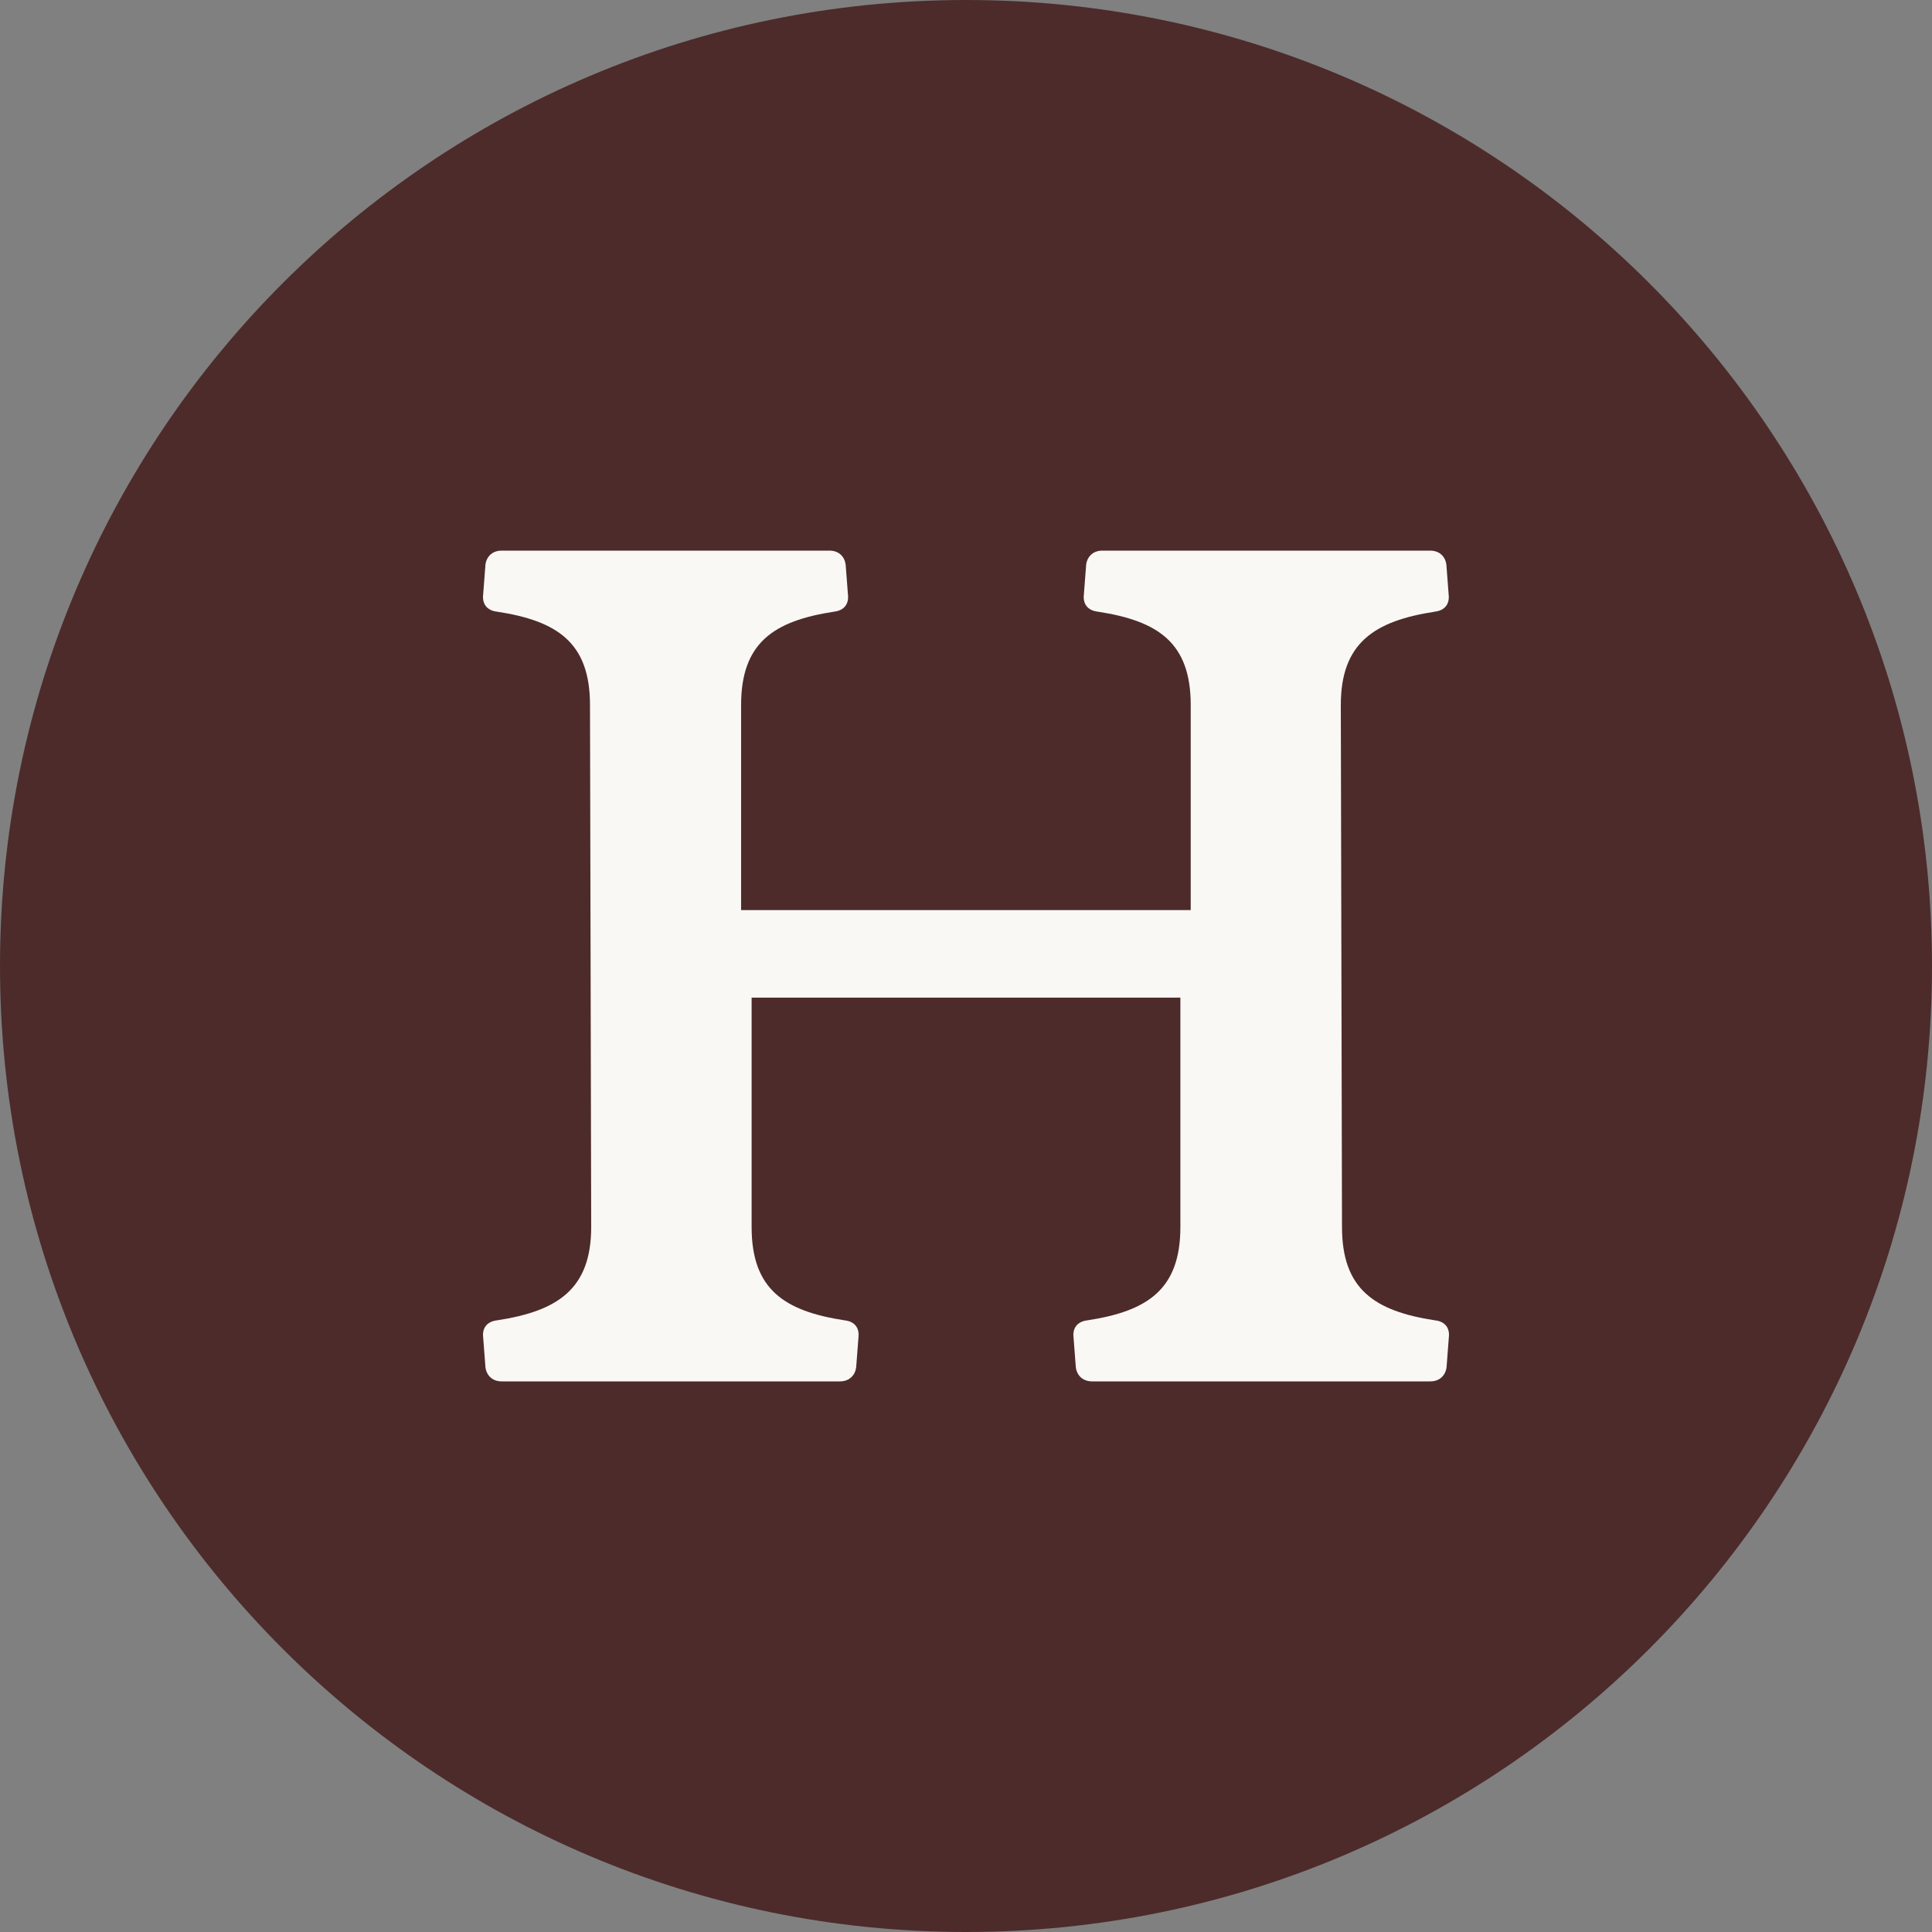
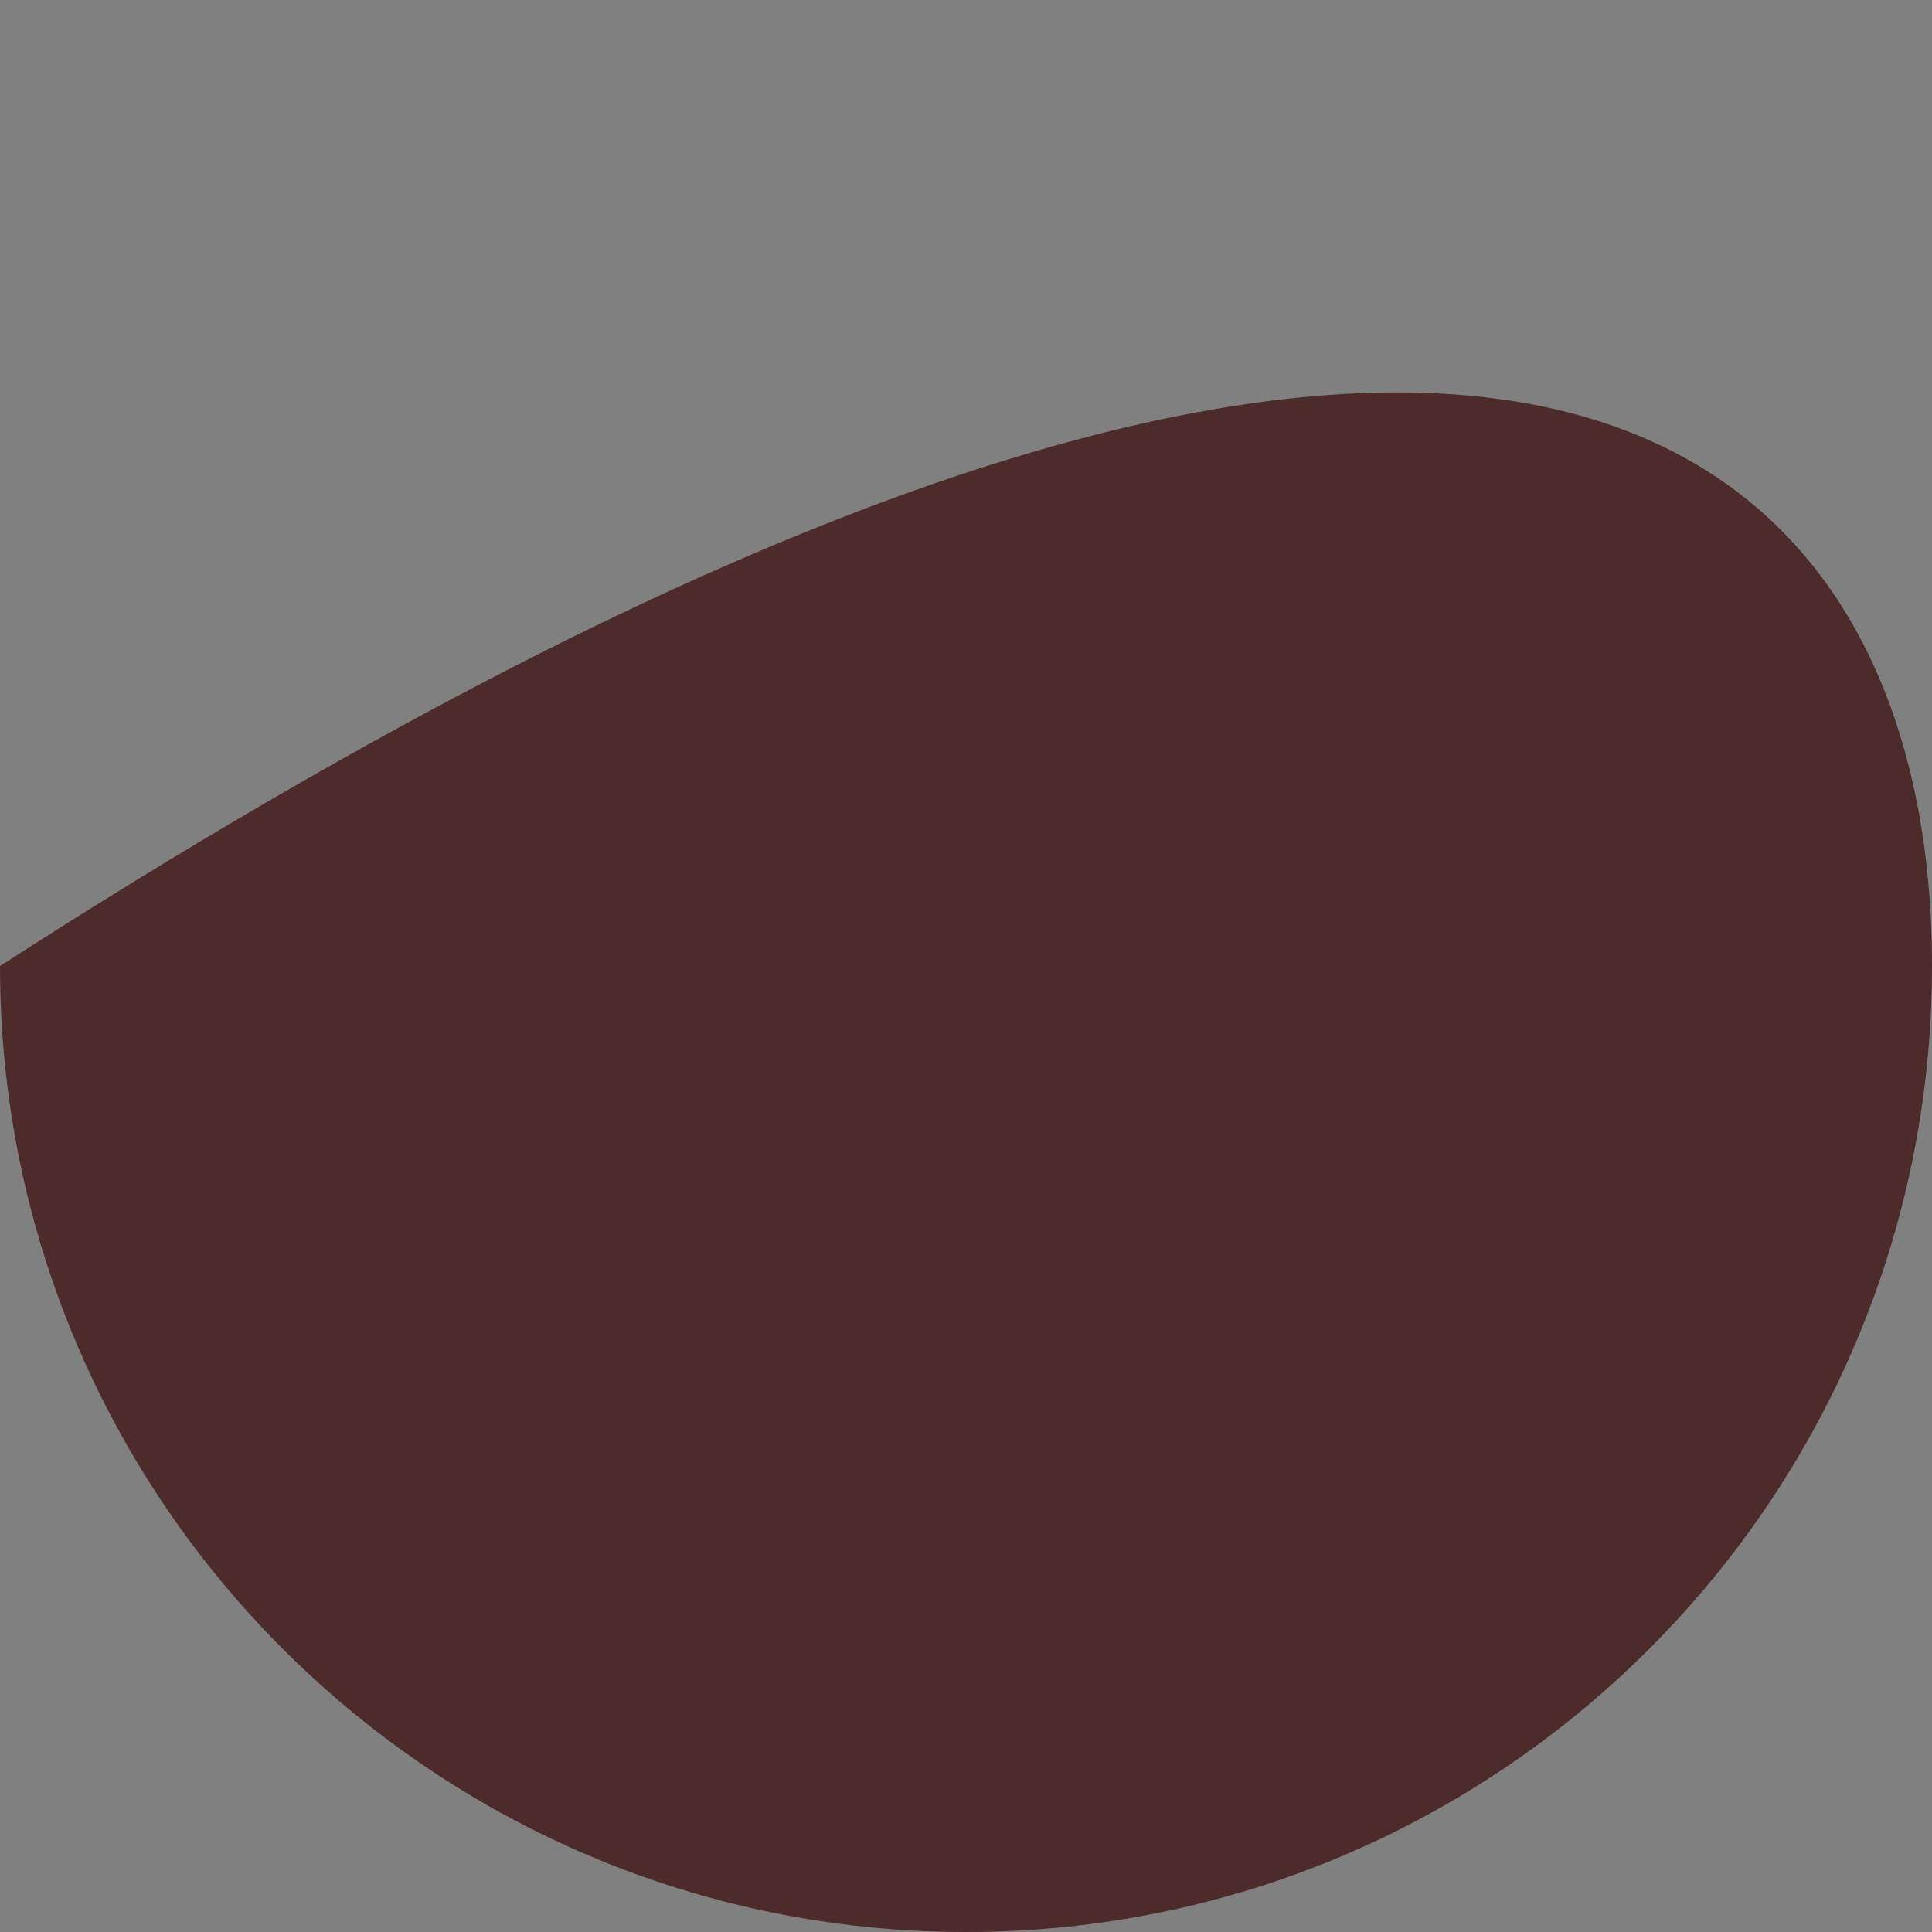
<svg xmlns="http://www.w3.org/2000/svg" fill="none" viewBox="0 0 200 200" height="200" width="200">
  <rect x="0" y="0" width="200" height="200" fill="#808080" stroke="none" />
-   <path fill="#4D2B2B" d="M200 100C200 155.228 155.228 200 100 200C44.772 200 0 155.228 0 100C0 44.772 44.772 0 100 0C155.228 0 200 44.772 200 100Z" />
-   <path fill="#FAF8F4" d="M148.523 63.32C149.603 63.198 150.085 62.484 149.962 61.526L149.726 58.427C149.603 57.592 149.006 57 148.04 57H114.126C113.16 57 112.564 57.601 112.441 58.427L112.204 61.526C112.081 62.484 112.564 63.198 113.643 63.32C119.902 64.278 123.263 66.541 123.263 72.983V94.215H76.718V72.983C76.718 66.541 80.089 64.278 86.338 63.32C87.417 63.198 87.9 62.484 87.777 61.526L87.54 58.427C87.417 57.592 86.821 57 85.855 57H51.941C50.975 57 50.379 57.601 50.255 58.427L50.019 61.526C49.896 62.484 50.379 63.198 51.458 63.32C57.716 64.278 61.077 66.541 61.077 72.983L61.2 127.017C61.2 133.459 57.716 135.722 51.458 136.68C50.379 136.802 49.896 137.516 50.019 138.464L50.255 141.563C50.379 142.399 50.975 143 51.941 143H86.944C87.909 143 88.506 142.399 88.629 141.563L88.866 138.464C88.989 137.506 88.506 136.793 87.427 136.68C81.168 135.722 77.807 133.459 77.807 127.017V103.277H122.193V127.017C122.193 133.459 118.822 135.722 112.573 136.68C111.494 136.802 111.011 137.516 111.134 138.464L111.371 141.563C111.494 142.399 112.091 143 113.056 143H148.059C149.025 143 149.621 142.399 149.745 141.563L149.981 138.464C150.104 137.506 149.621 136.793 148.542 136.68C142.284 135.722 138.923 133.459 138.923 127.017L138.8 72.983C138.8 66.541 142.284 64.278 148.542 63.32H148.523Z" />
+   <path fill="#4D2B2B" d="M200 100C200 155.228 155.228 200 100 200C44.772 200 0 155.228 0 100C155.228 0 200 44.772 200 100Z" />
</svg>